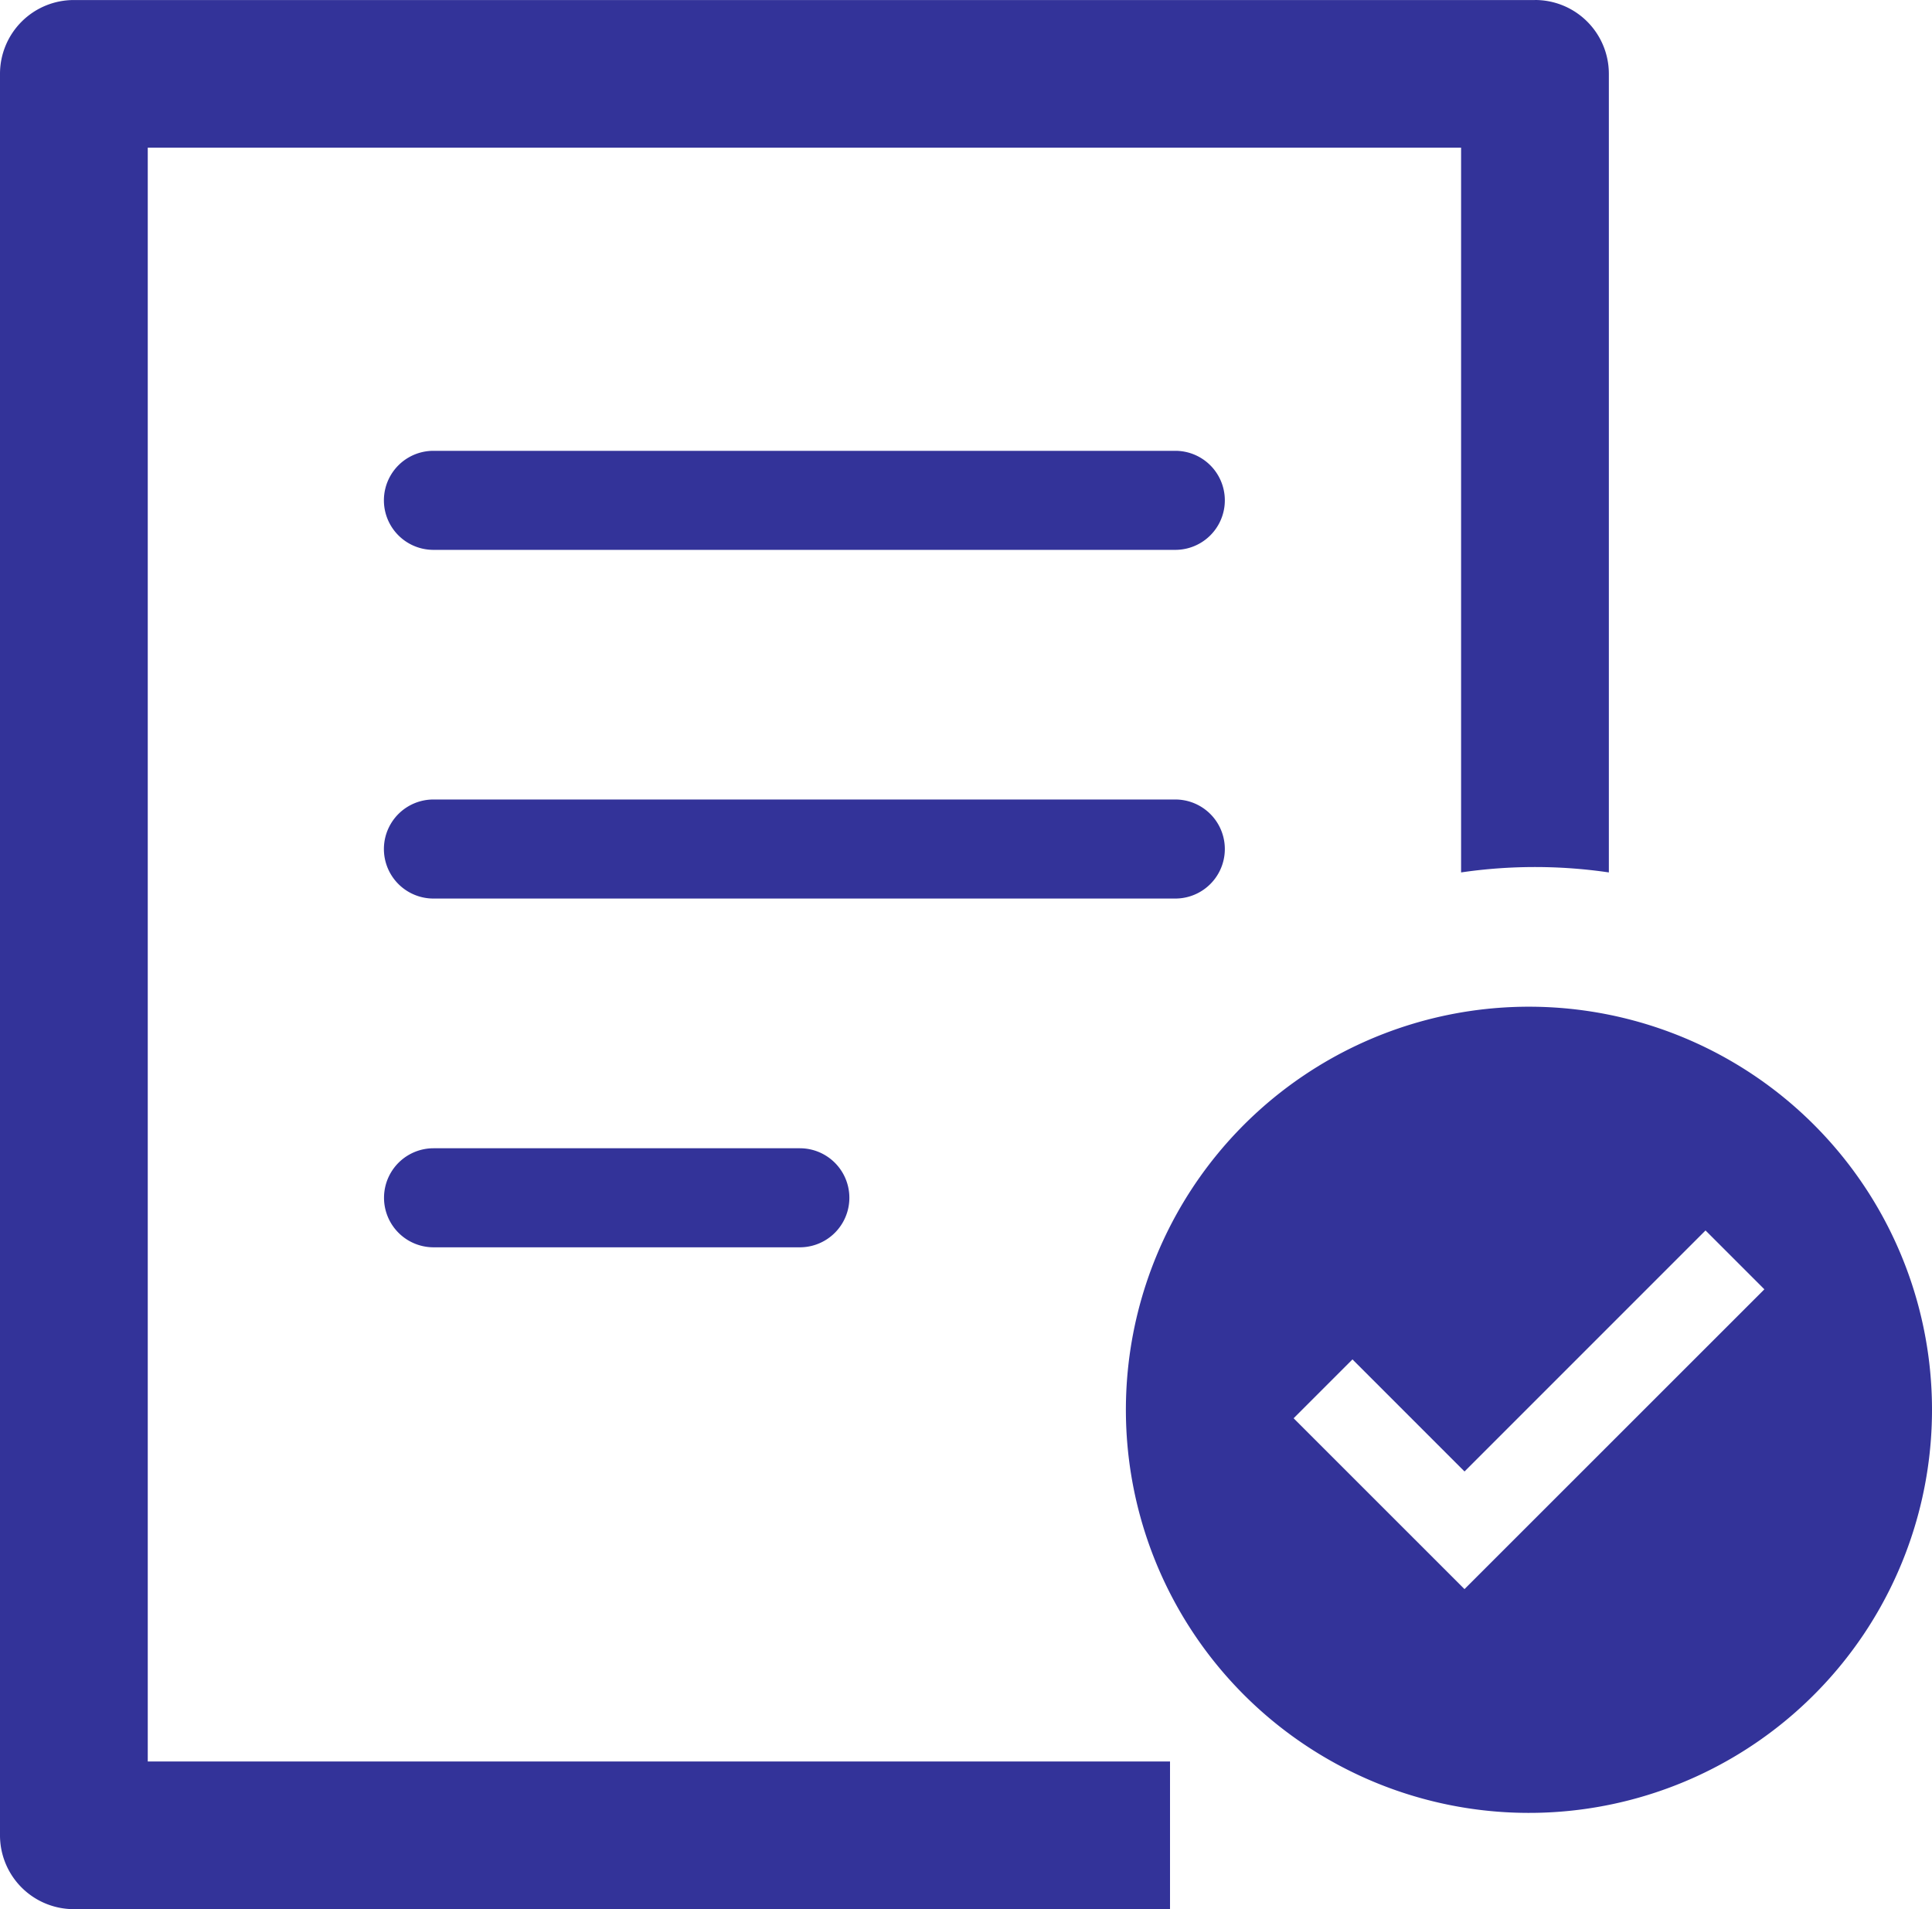
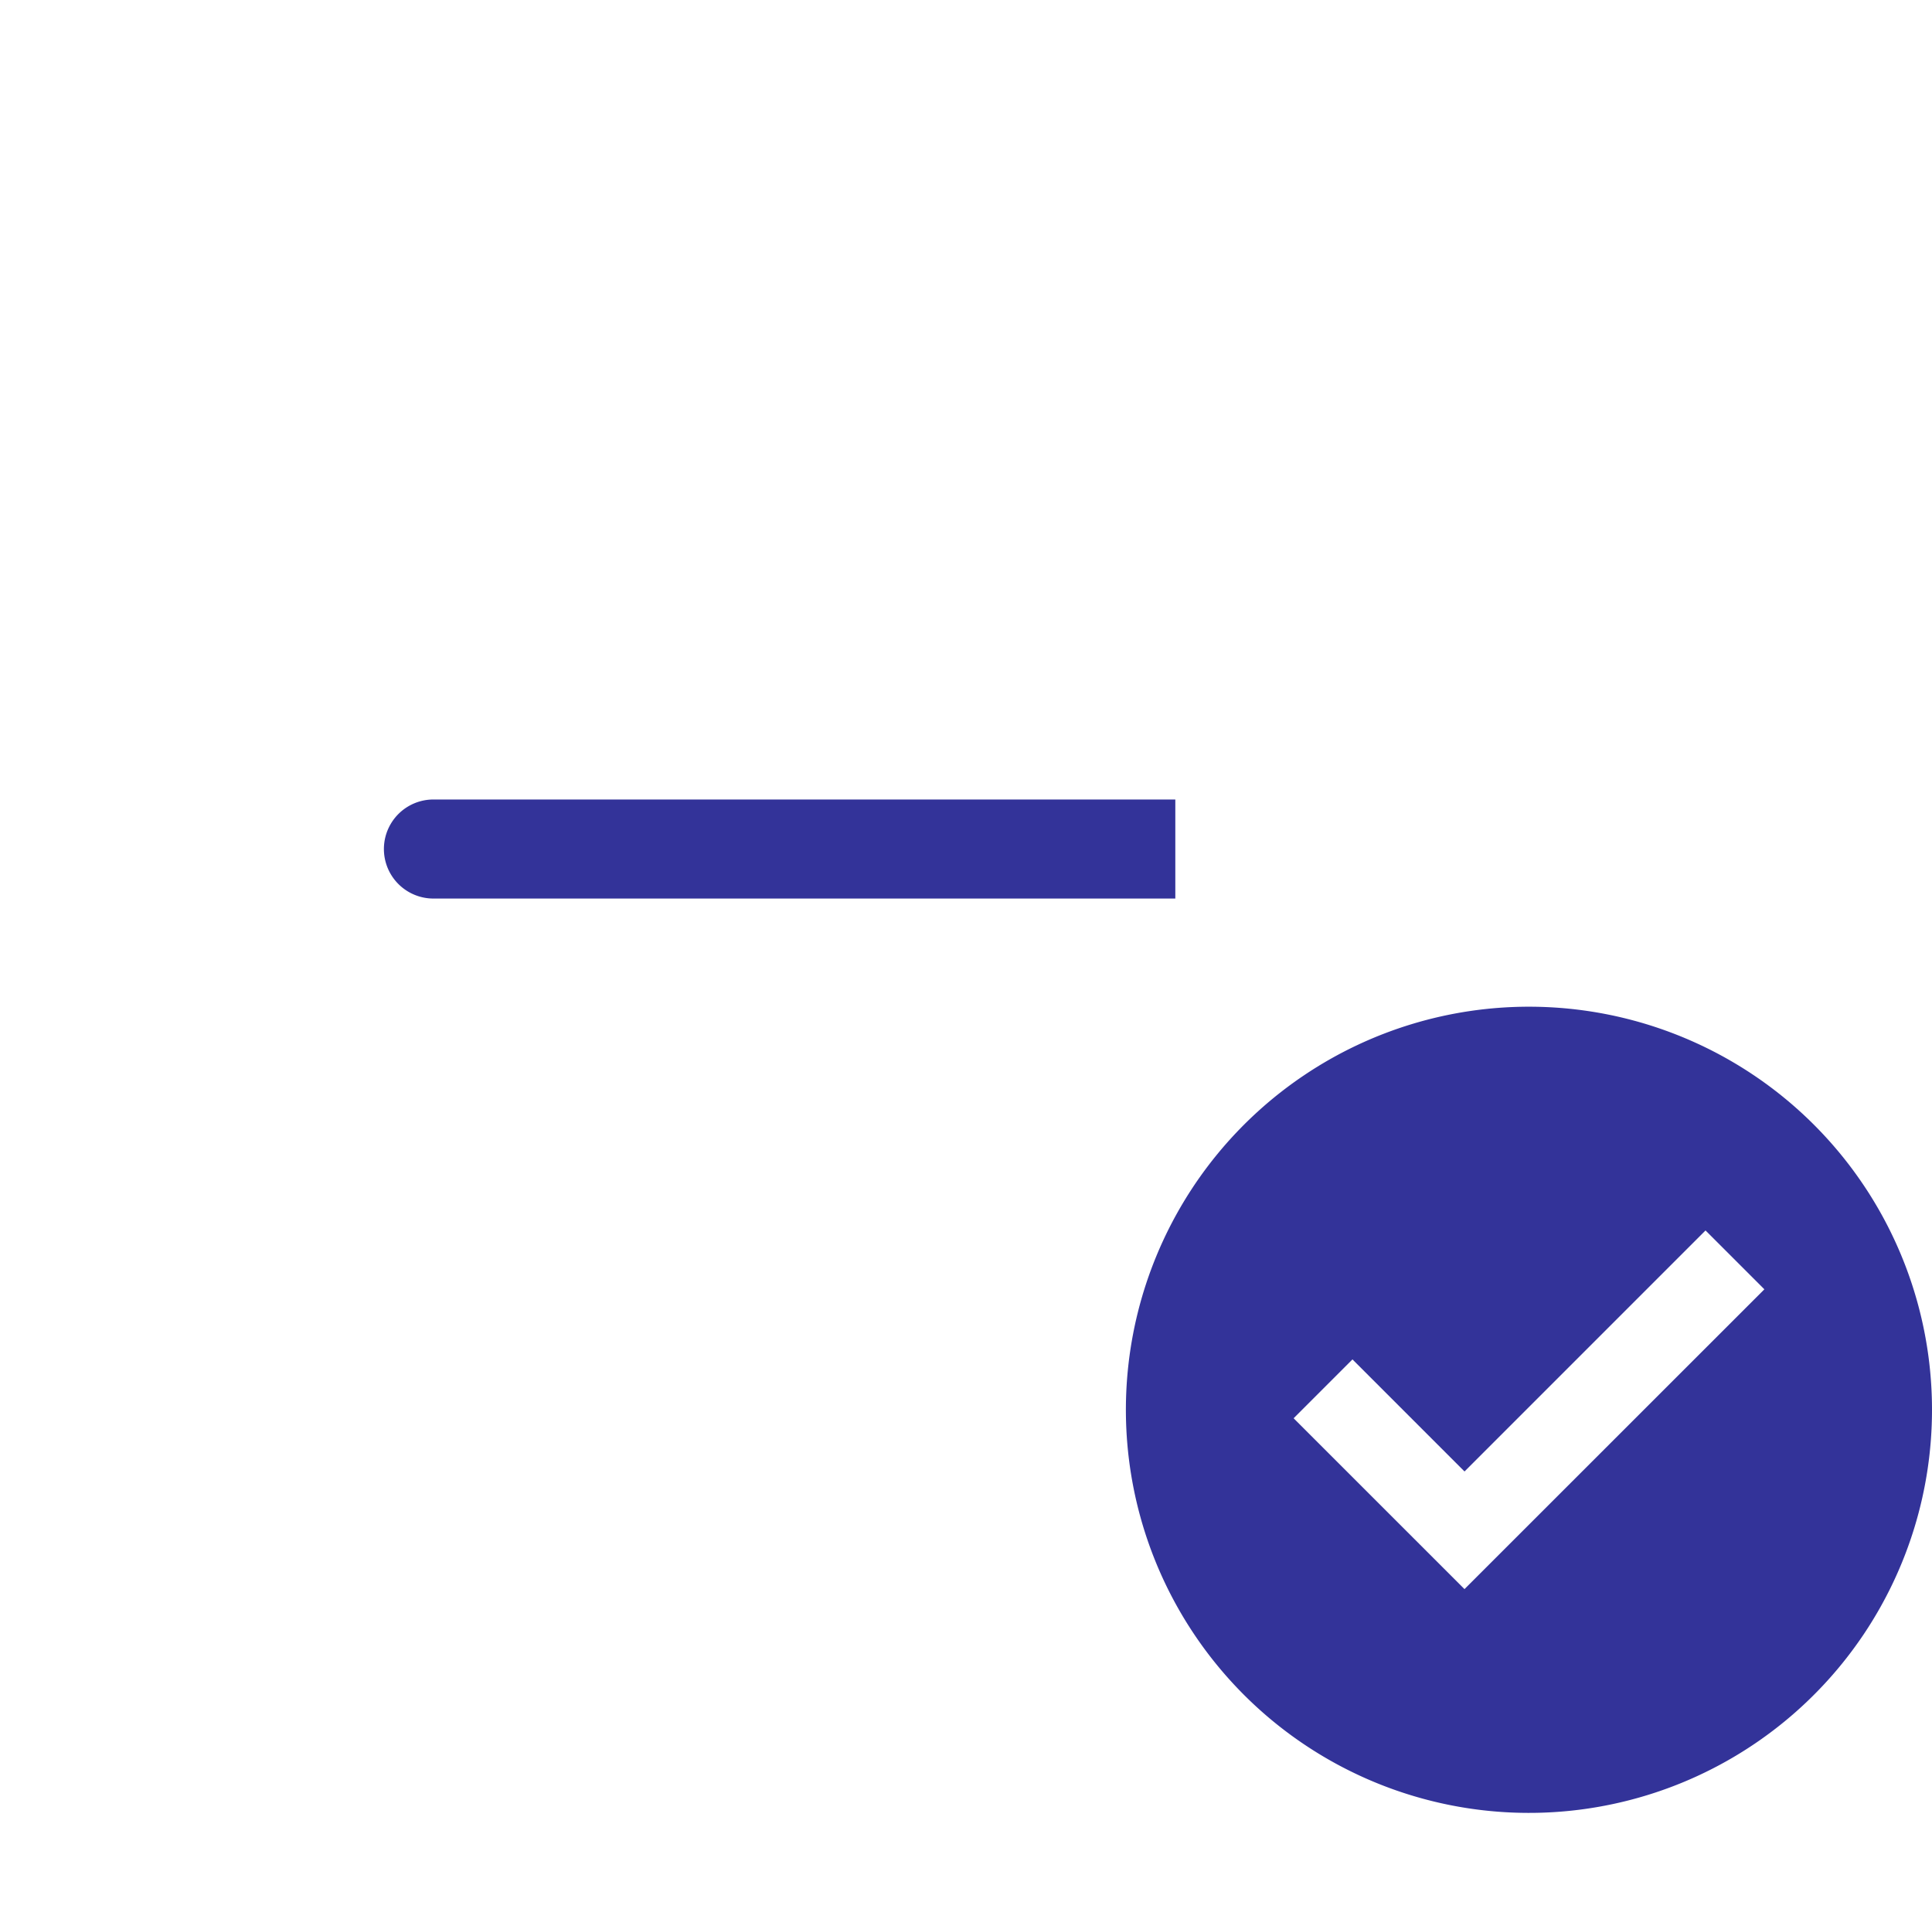
<svg xmlns="http://www.w3.org/2000/svg" width="50" height="49.403" viewBox="0 0 50 49.403">
  <g id="_4299588121582962151" data-name="4299588121582962151" transform="translate(-7.75 -1.754)">
-     <path id="Path_18214" data-name="Path 18214" d="M50.334,27.7h-19.2a1.281,1.281,0,1,0,0,2.563h19.2a1.281,1.281,0,1,0,0-2.563Z" transform="translate(-12.167 -14.28)" fill="#339" />
-     <path id="Path_18215" data-name="Path 18215" d="M50.334,47.773h-19.2a1.281,1.281,0,1,0,0,2.563h19.2a1.281,1.281,0,1,0,0-2.563Z" transform="translate(-12.167 -25.33)" fill="#339" />
-     <path id="Path_18216" data-name="Path 18216" d="M40.617,67.848h-9.48a1.281,1.281,0,1,0,0,2.563h9.48a1.281,1.281,0,1,0,0-2.563Z" transform="translate(-12.167 -36.38)" fill="#339" />
-     <path id="Path_18217" data-name="Path 18217" d="M47.475,1.755H9.662A1.91,1.91,0,0,0,7.75,3.663V49.246a1.911,1.911,0,0,0,1.912,1.912H38.03V47.337H11.574V5.575H45.563V24.33a13.19,13.19,0,0,1,3.824,0V3.663a1.91,1.91,0,0,0-1.912-1.909Z" transform="translate(0)" fill="#339" />
+     <path id="Path_18215" data-name="Path 18215" d="M50.334,47.773h-19.2a1.281,1.281,0,1,0,0,2.563h19.2Z" transform="translate(-12.167 -25.33)" fill="#339" />
    <g id="Component_1_10" data-name="Component 1 – 10" transform="translate(36.889 27.805)">
      <path id="Path_461" data-name="Path 461" d="M10.431,0A10.431,10.431,0,1,0,20.861,10.431,10.43,10.43,0,0,0,10.431,0M8.762,15.071,4.34,10.65,5.863,9.127l2.9,2.9L15,5.79l1.523,1.523Z" fill="#339" />
    </g>
  </g>
</svg>